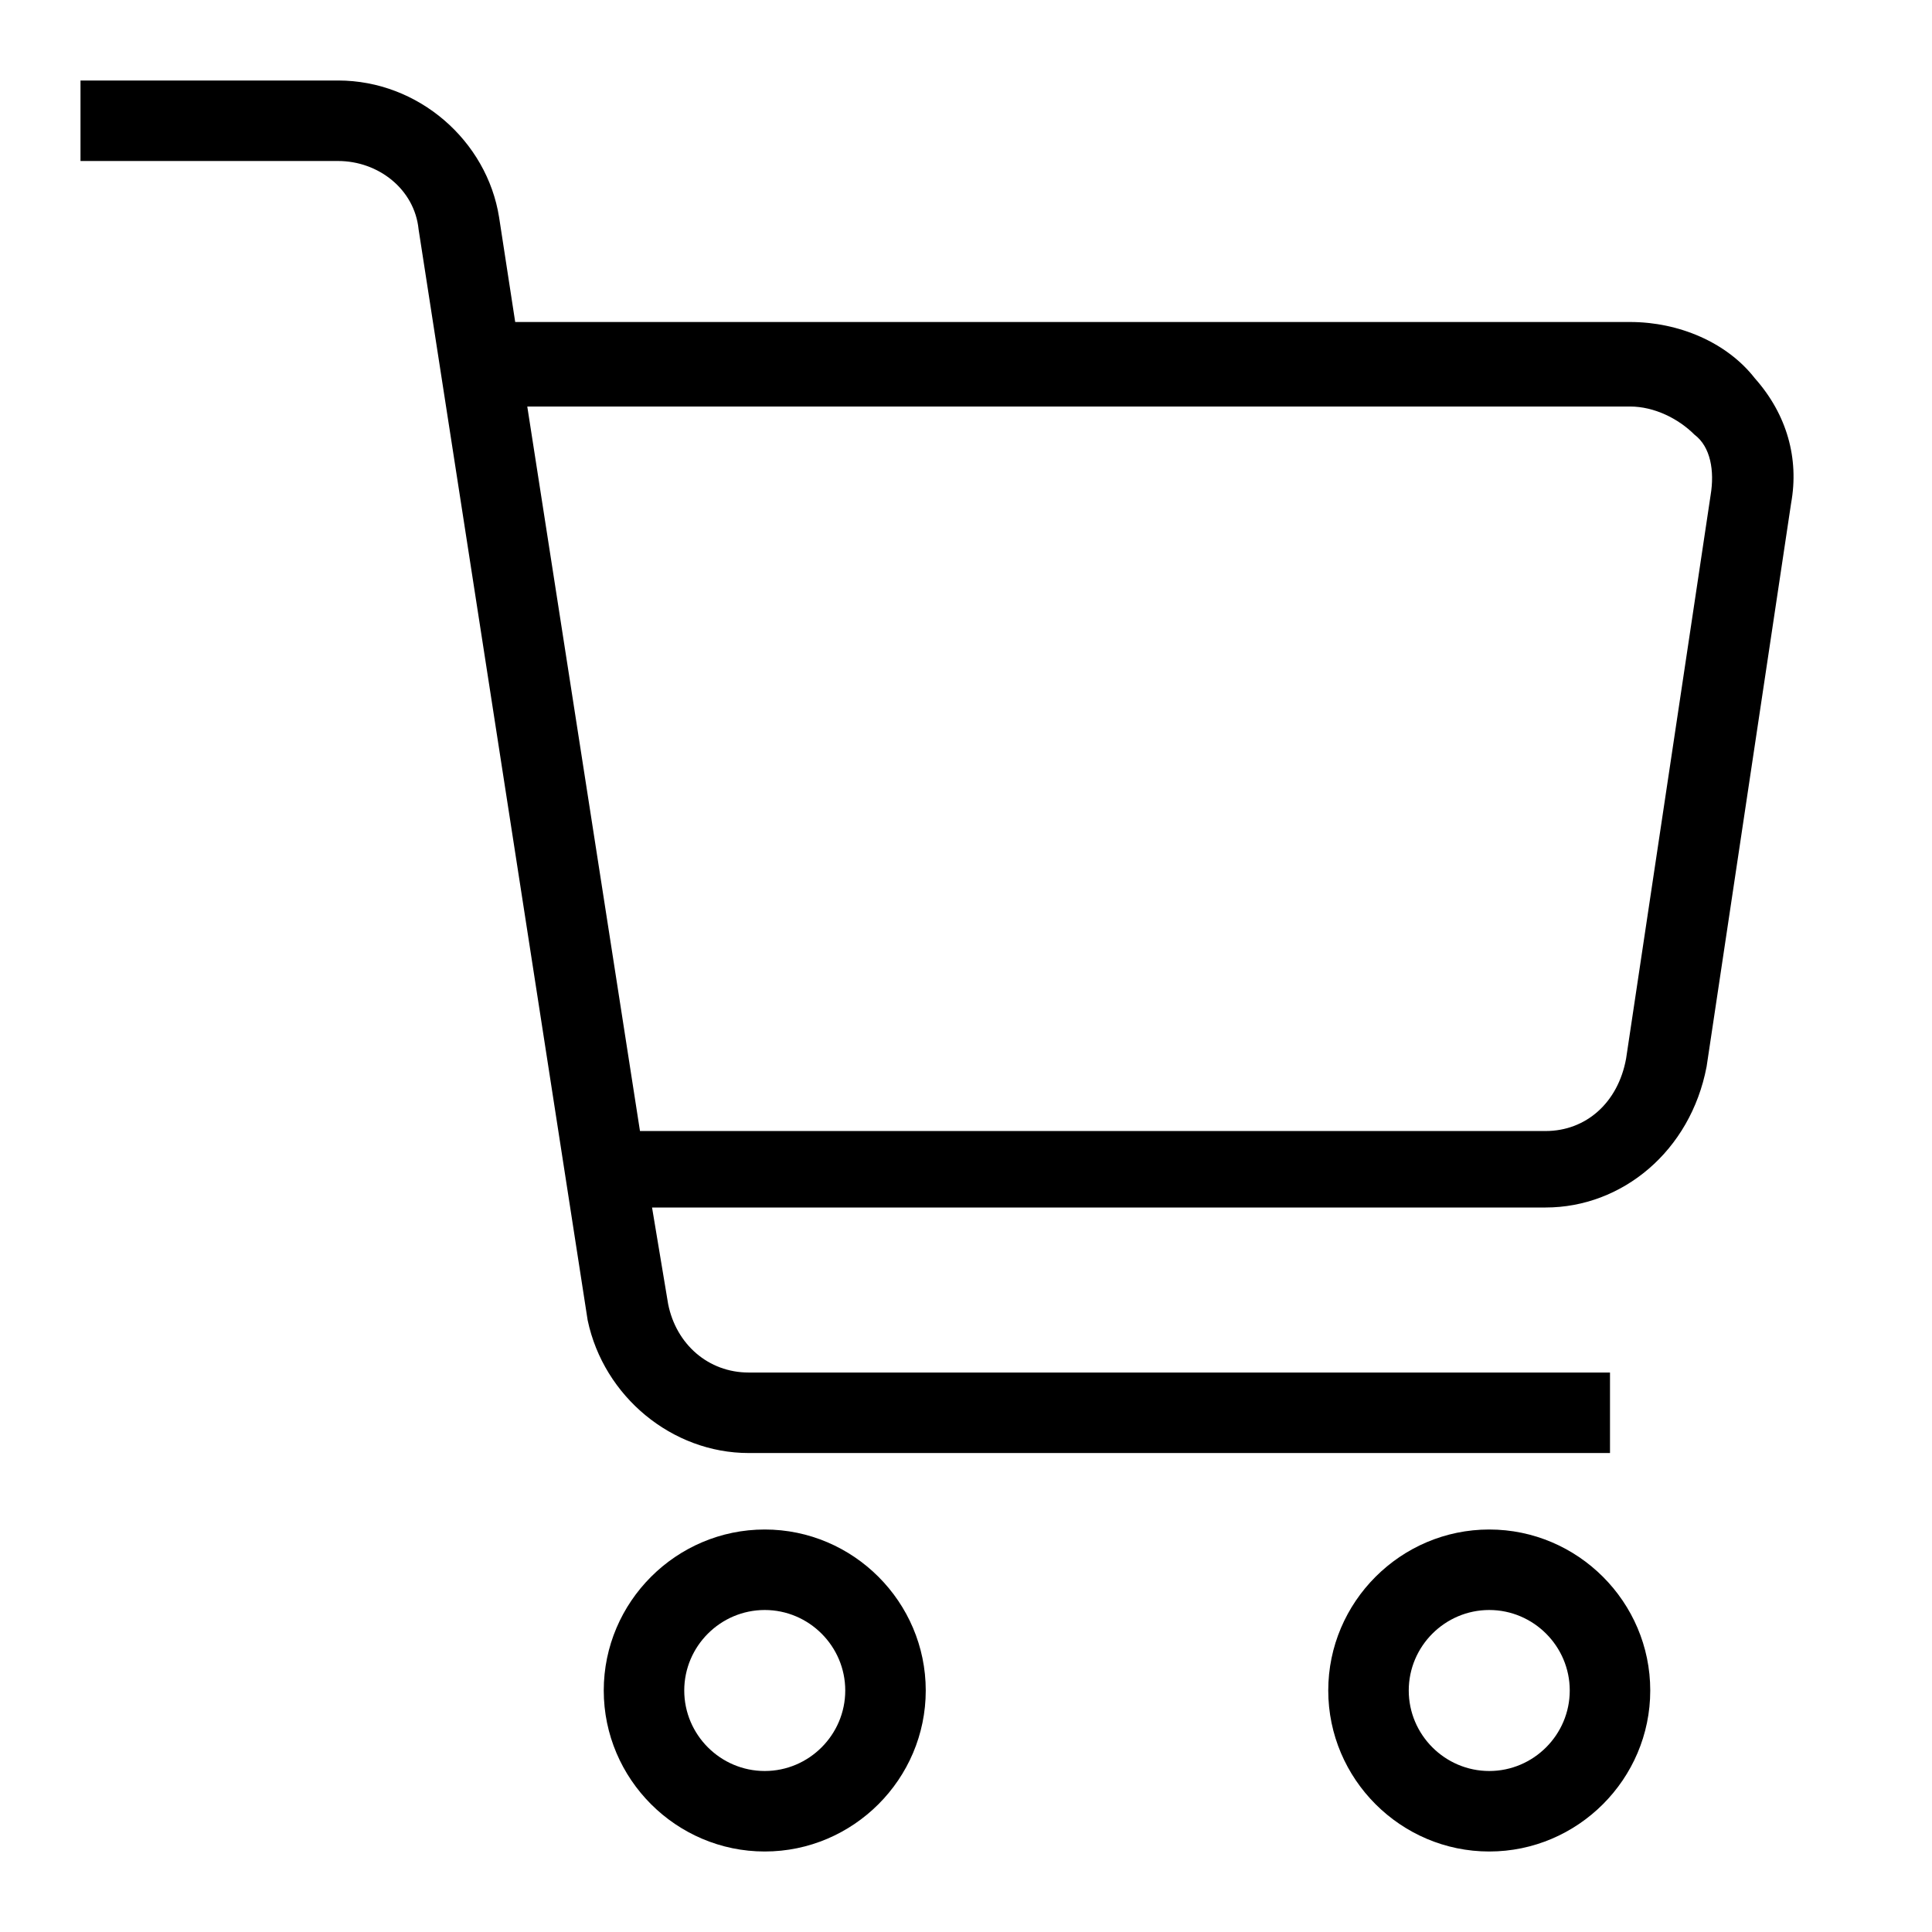
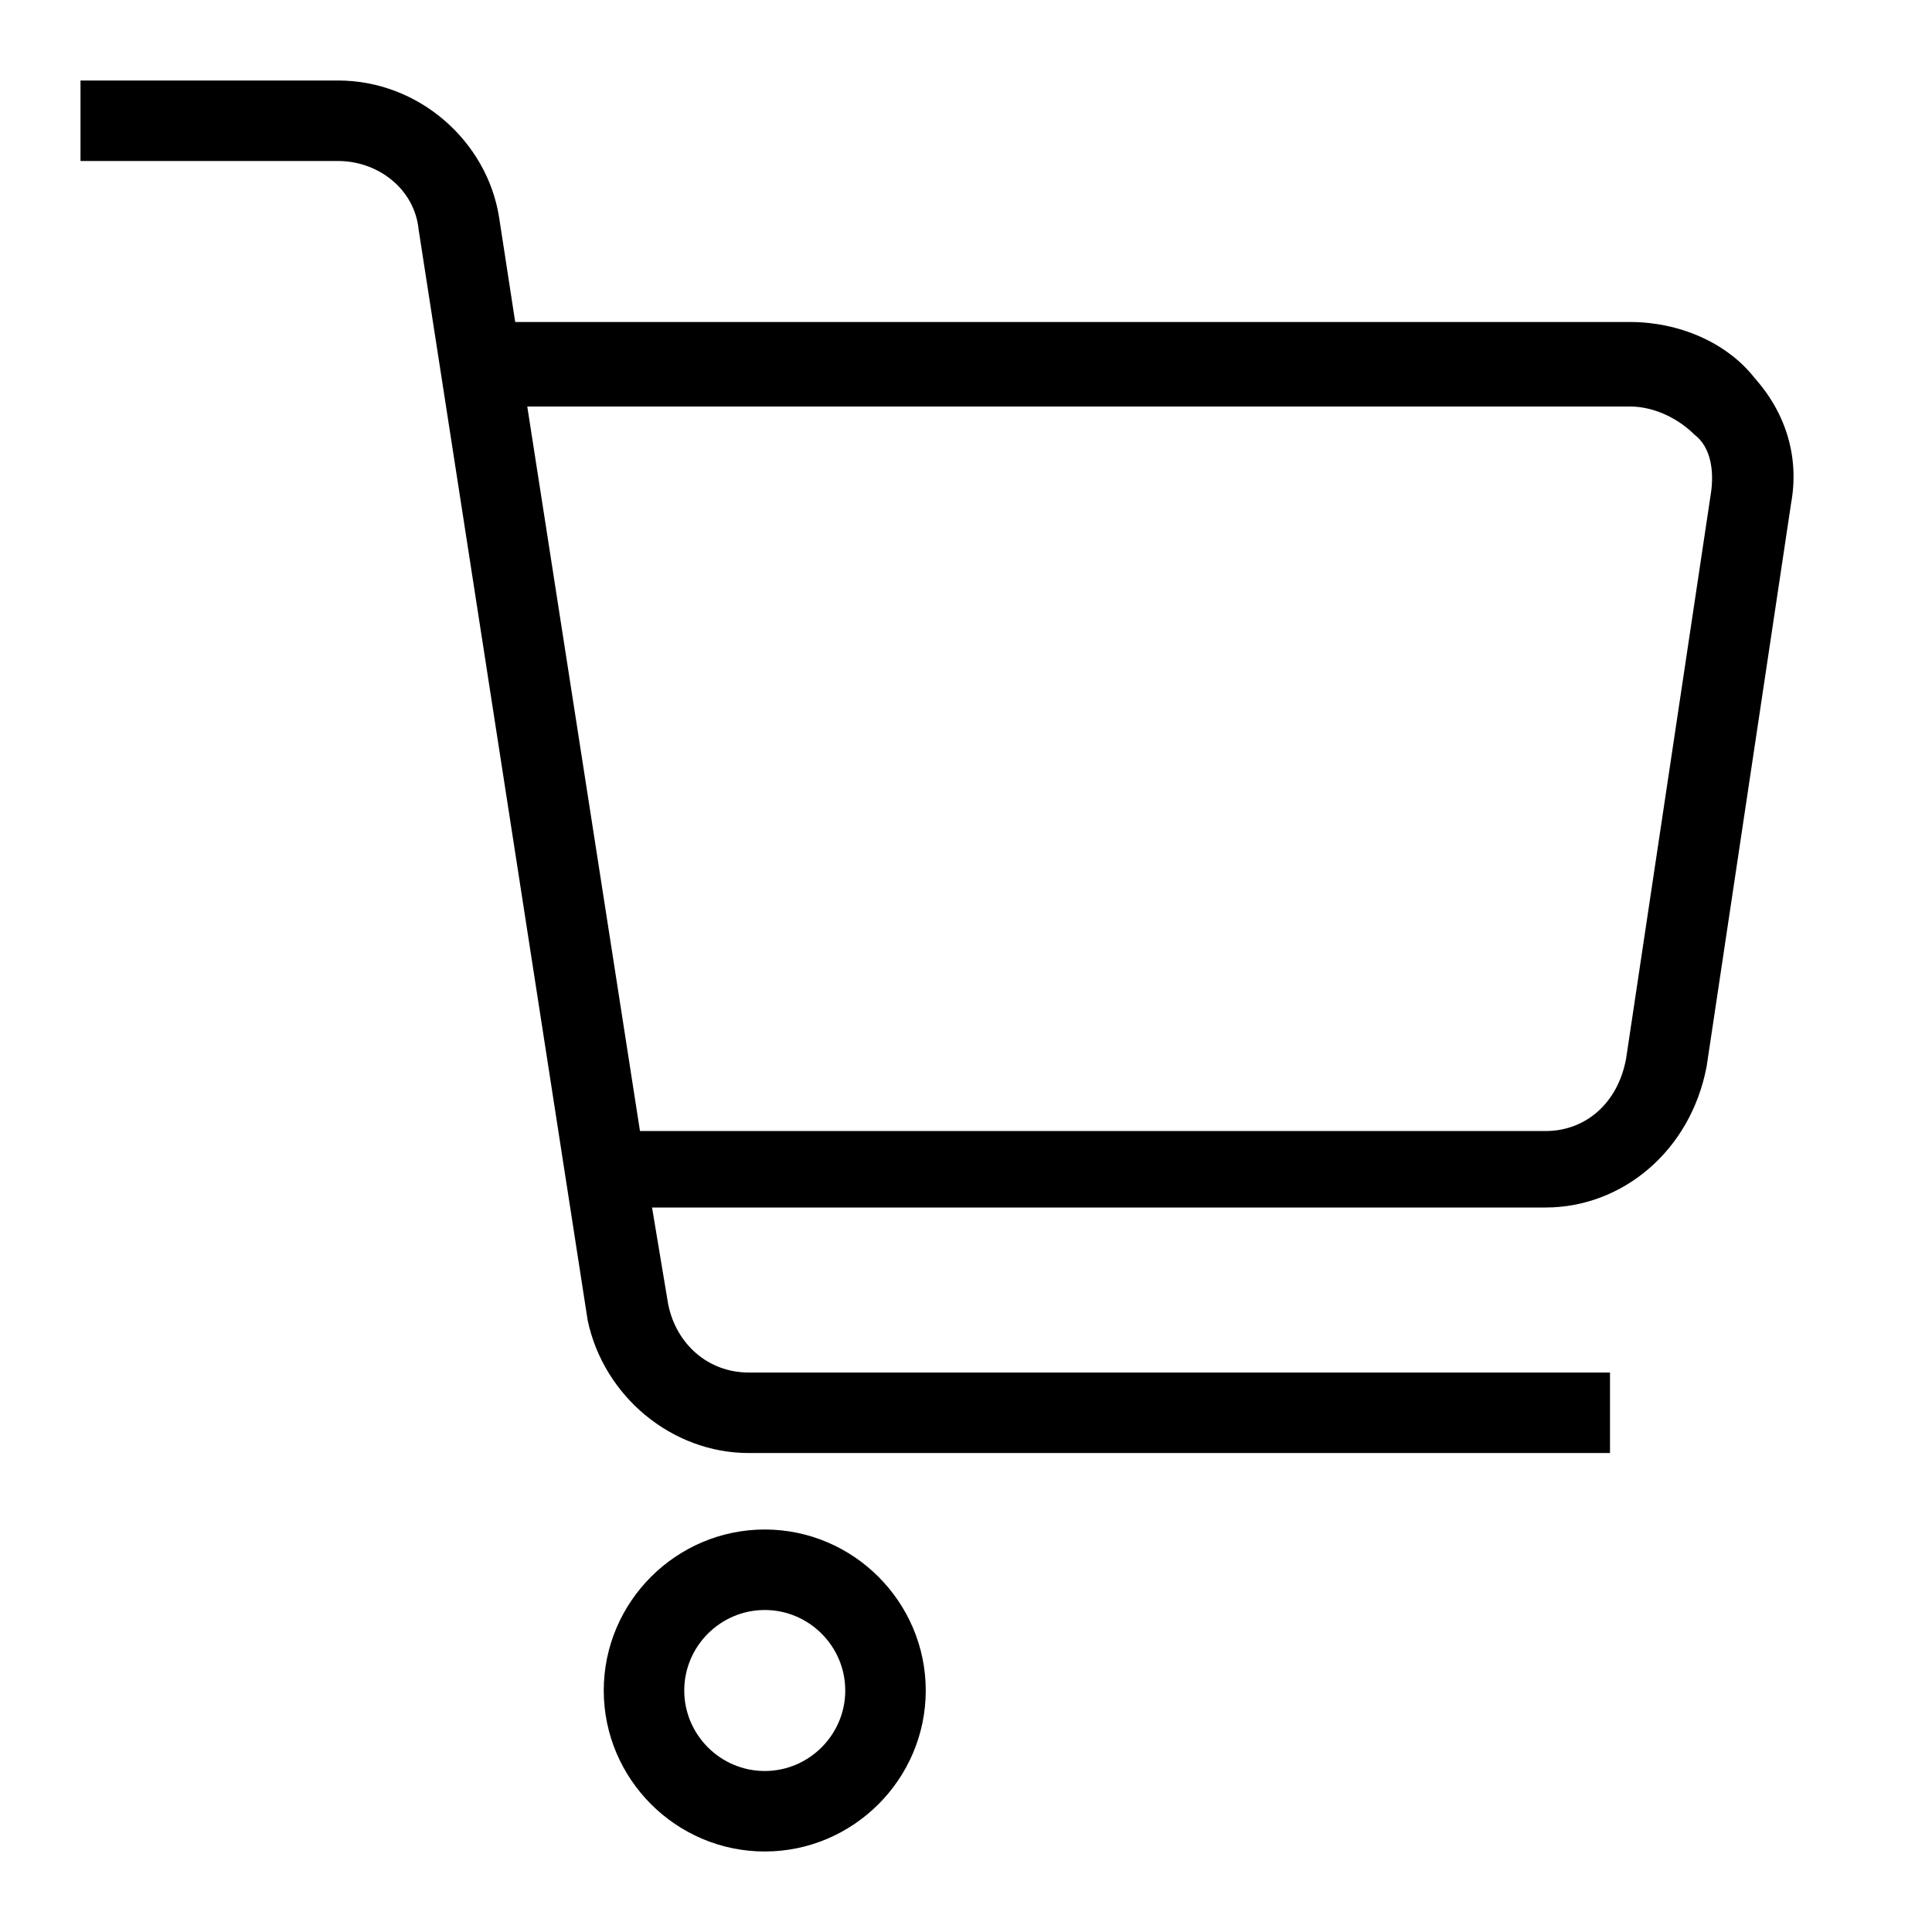
<svg xmlns="http://www.w3.org/2000/svg" id="Layer_1" style="enable-background:new 0 0 48 48;" viewBox="0 0 48 48" xml:space="preserve">
  <g>
    <path d="M19,38c-2.2,0-4,1.8-4,4s1.8,4,4,4c2.2,0,4-1.8,4-4S21.2,38,19,38z M19,44c-1.1,0-2-0.9-2-2s0.9-2,2-2s2,0.9,2,2 S20.1,44,19,44z" />
-     <path d="M37,38c-2.2,0-4,1.8-4,4s1.8,4,4,4s4-1.8,4-4S39.2,38,37,38z M37,44c-1.1,0-2-0.9-2-2s0.9-2,2-2s2,0.9,2,2S38.1,44,37,44z" />
    <path d="M43.6,9.4C42.9,8.5,41.7,8,40.5,8H12.8l-0.4-2.6c-0.3-1.9-2-3.4-4-3.4H2v2h6.4c1,0,1.9,0.7,2,1.7l4.2,27.1 c0.4,1.9,2.1,3.3,4,3.3H40v-2H18.6c-1,0-1.8-0.7-2-1.7L16.2,30h22.2c1.9,0,3.6-1.4,4-3.5l2.1-14C44.7,11.4,44.4,10.3,43.6,9.4z M42.5,12.3l-2.1,14c-0.2,1.1-1,1.8-2,1.8H15.9l-2.8-18h27.4c0.6,0,1.2,0.3,1.6,0.7C42.5,11.1,42.6,11.7,42.5,12.3z" />
  </g>
</svg>